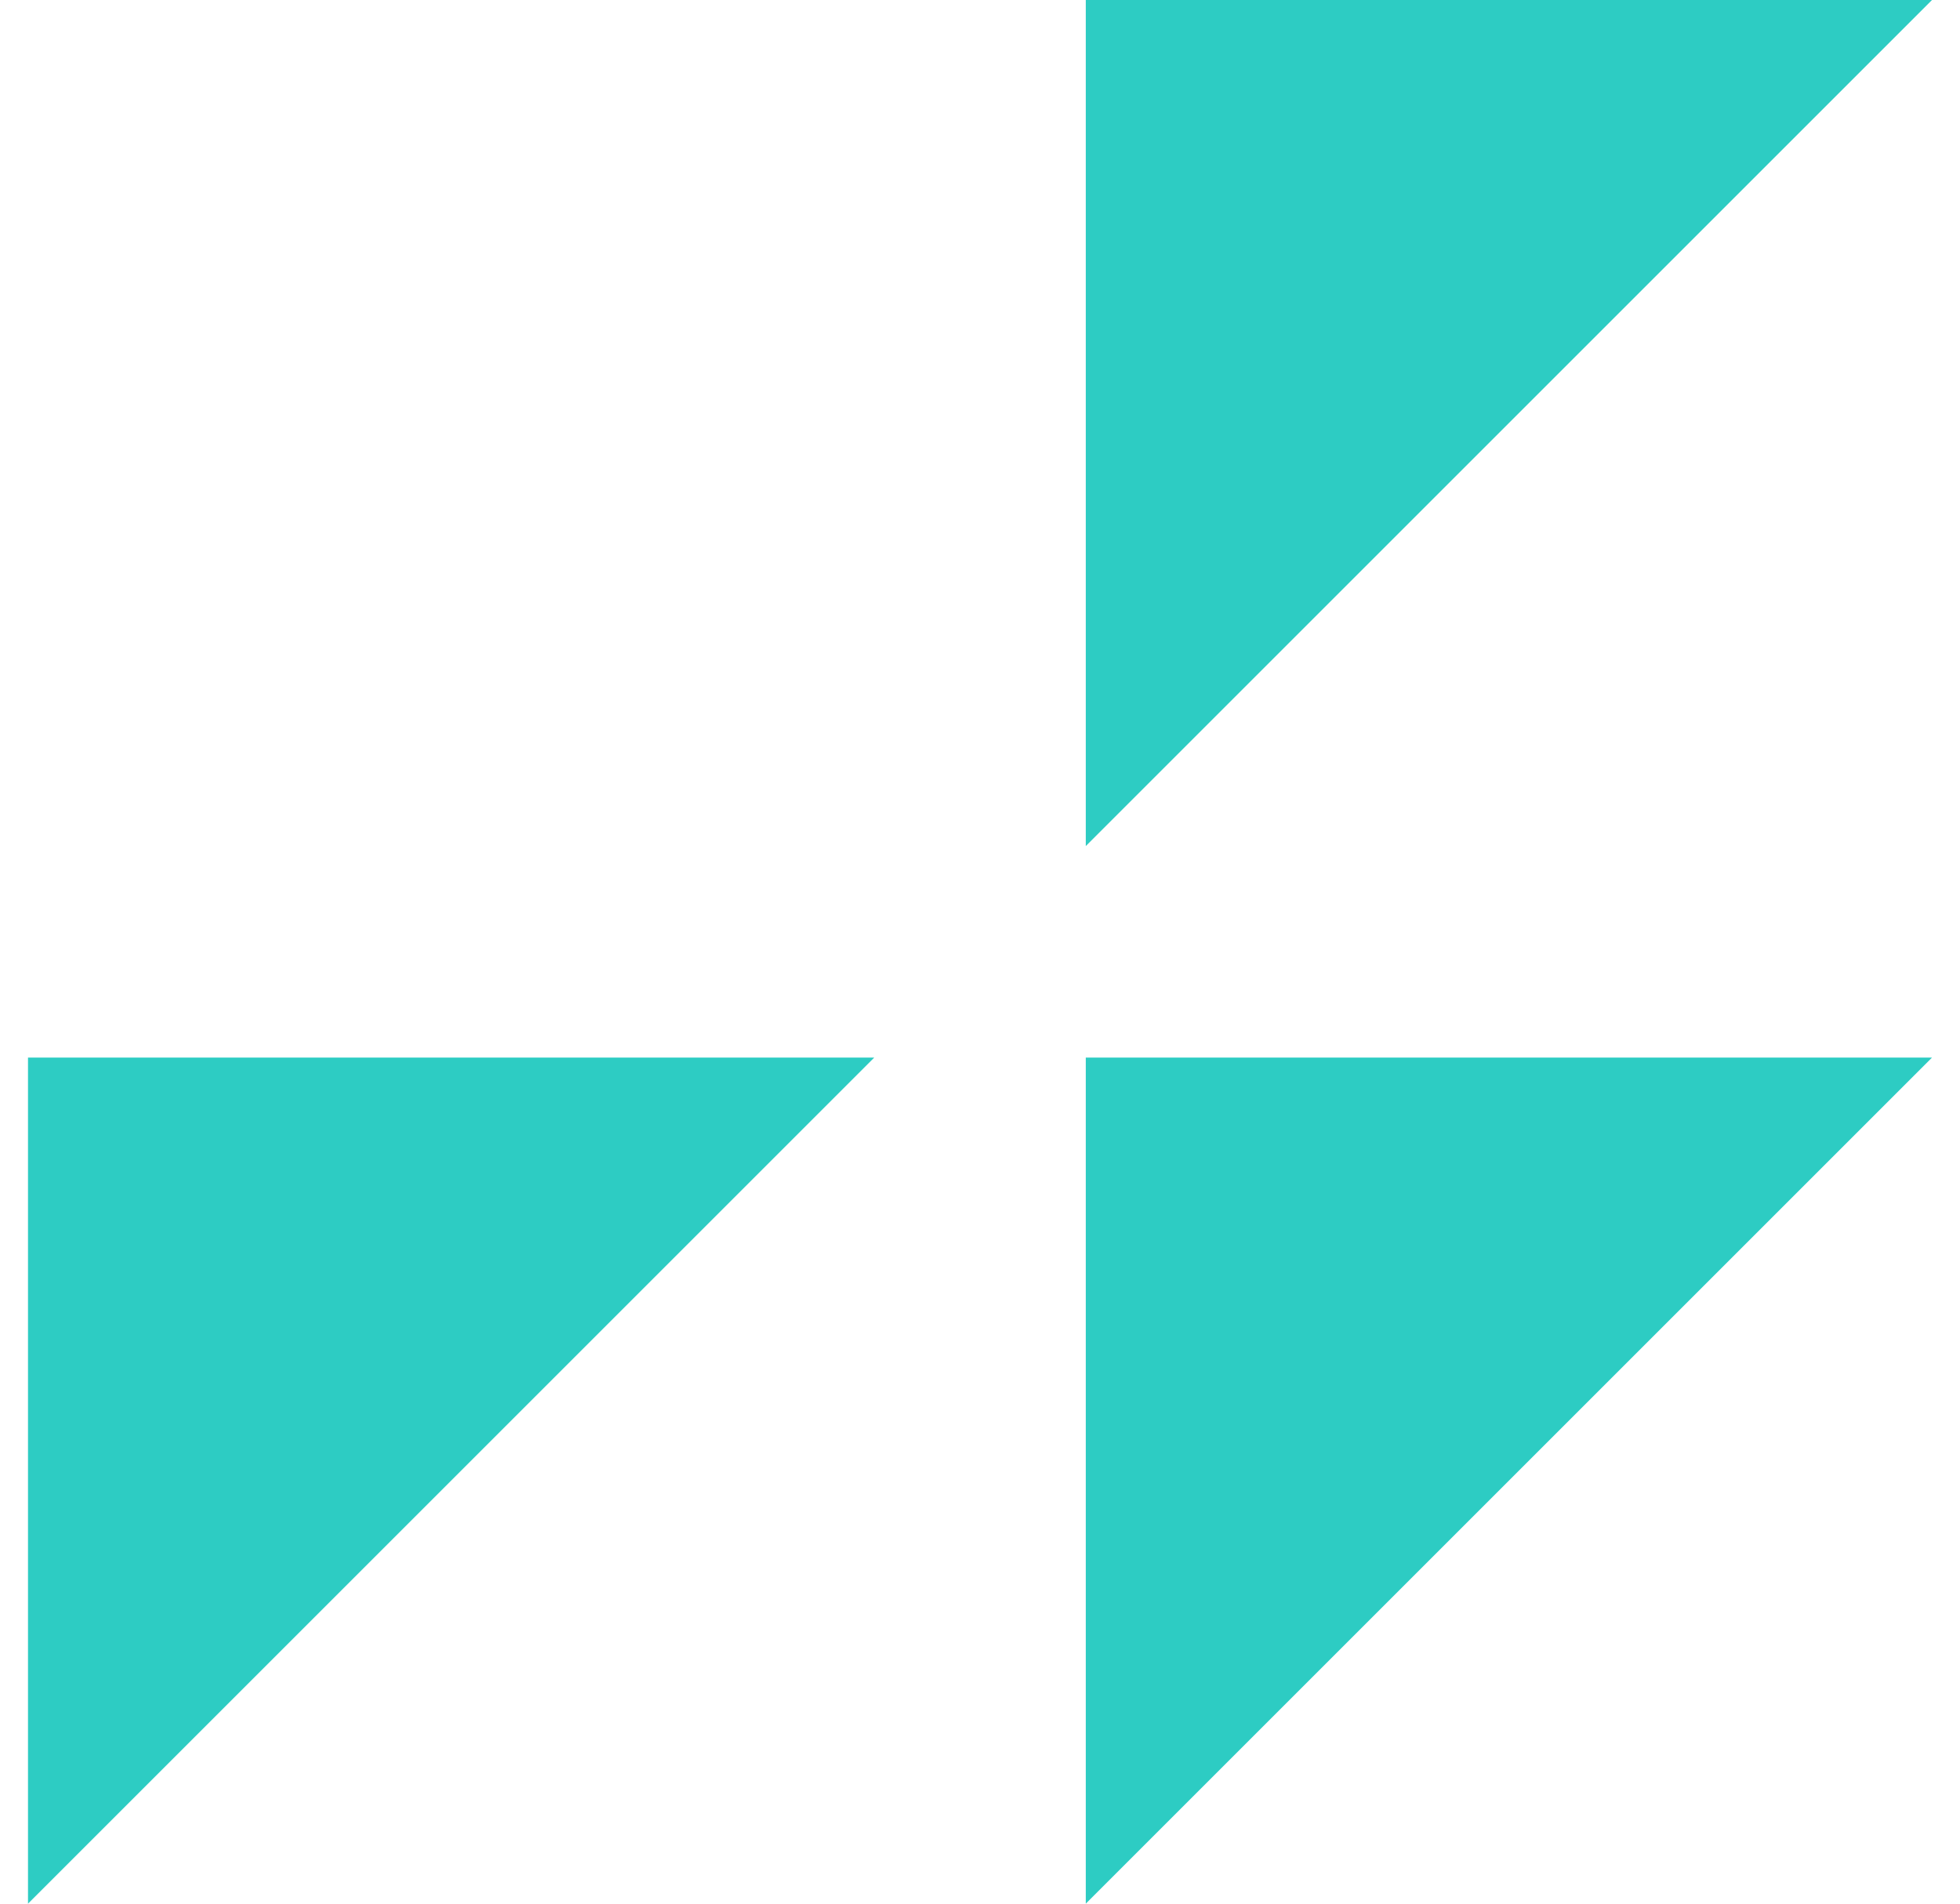
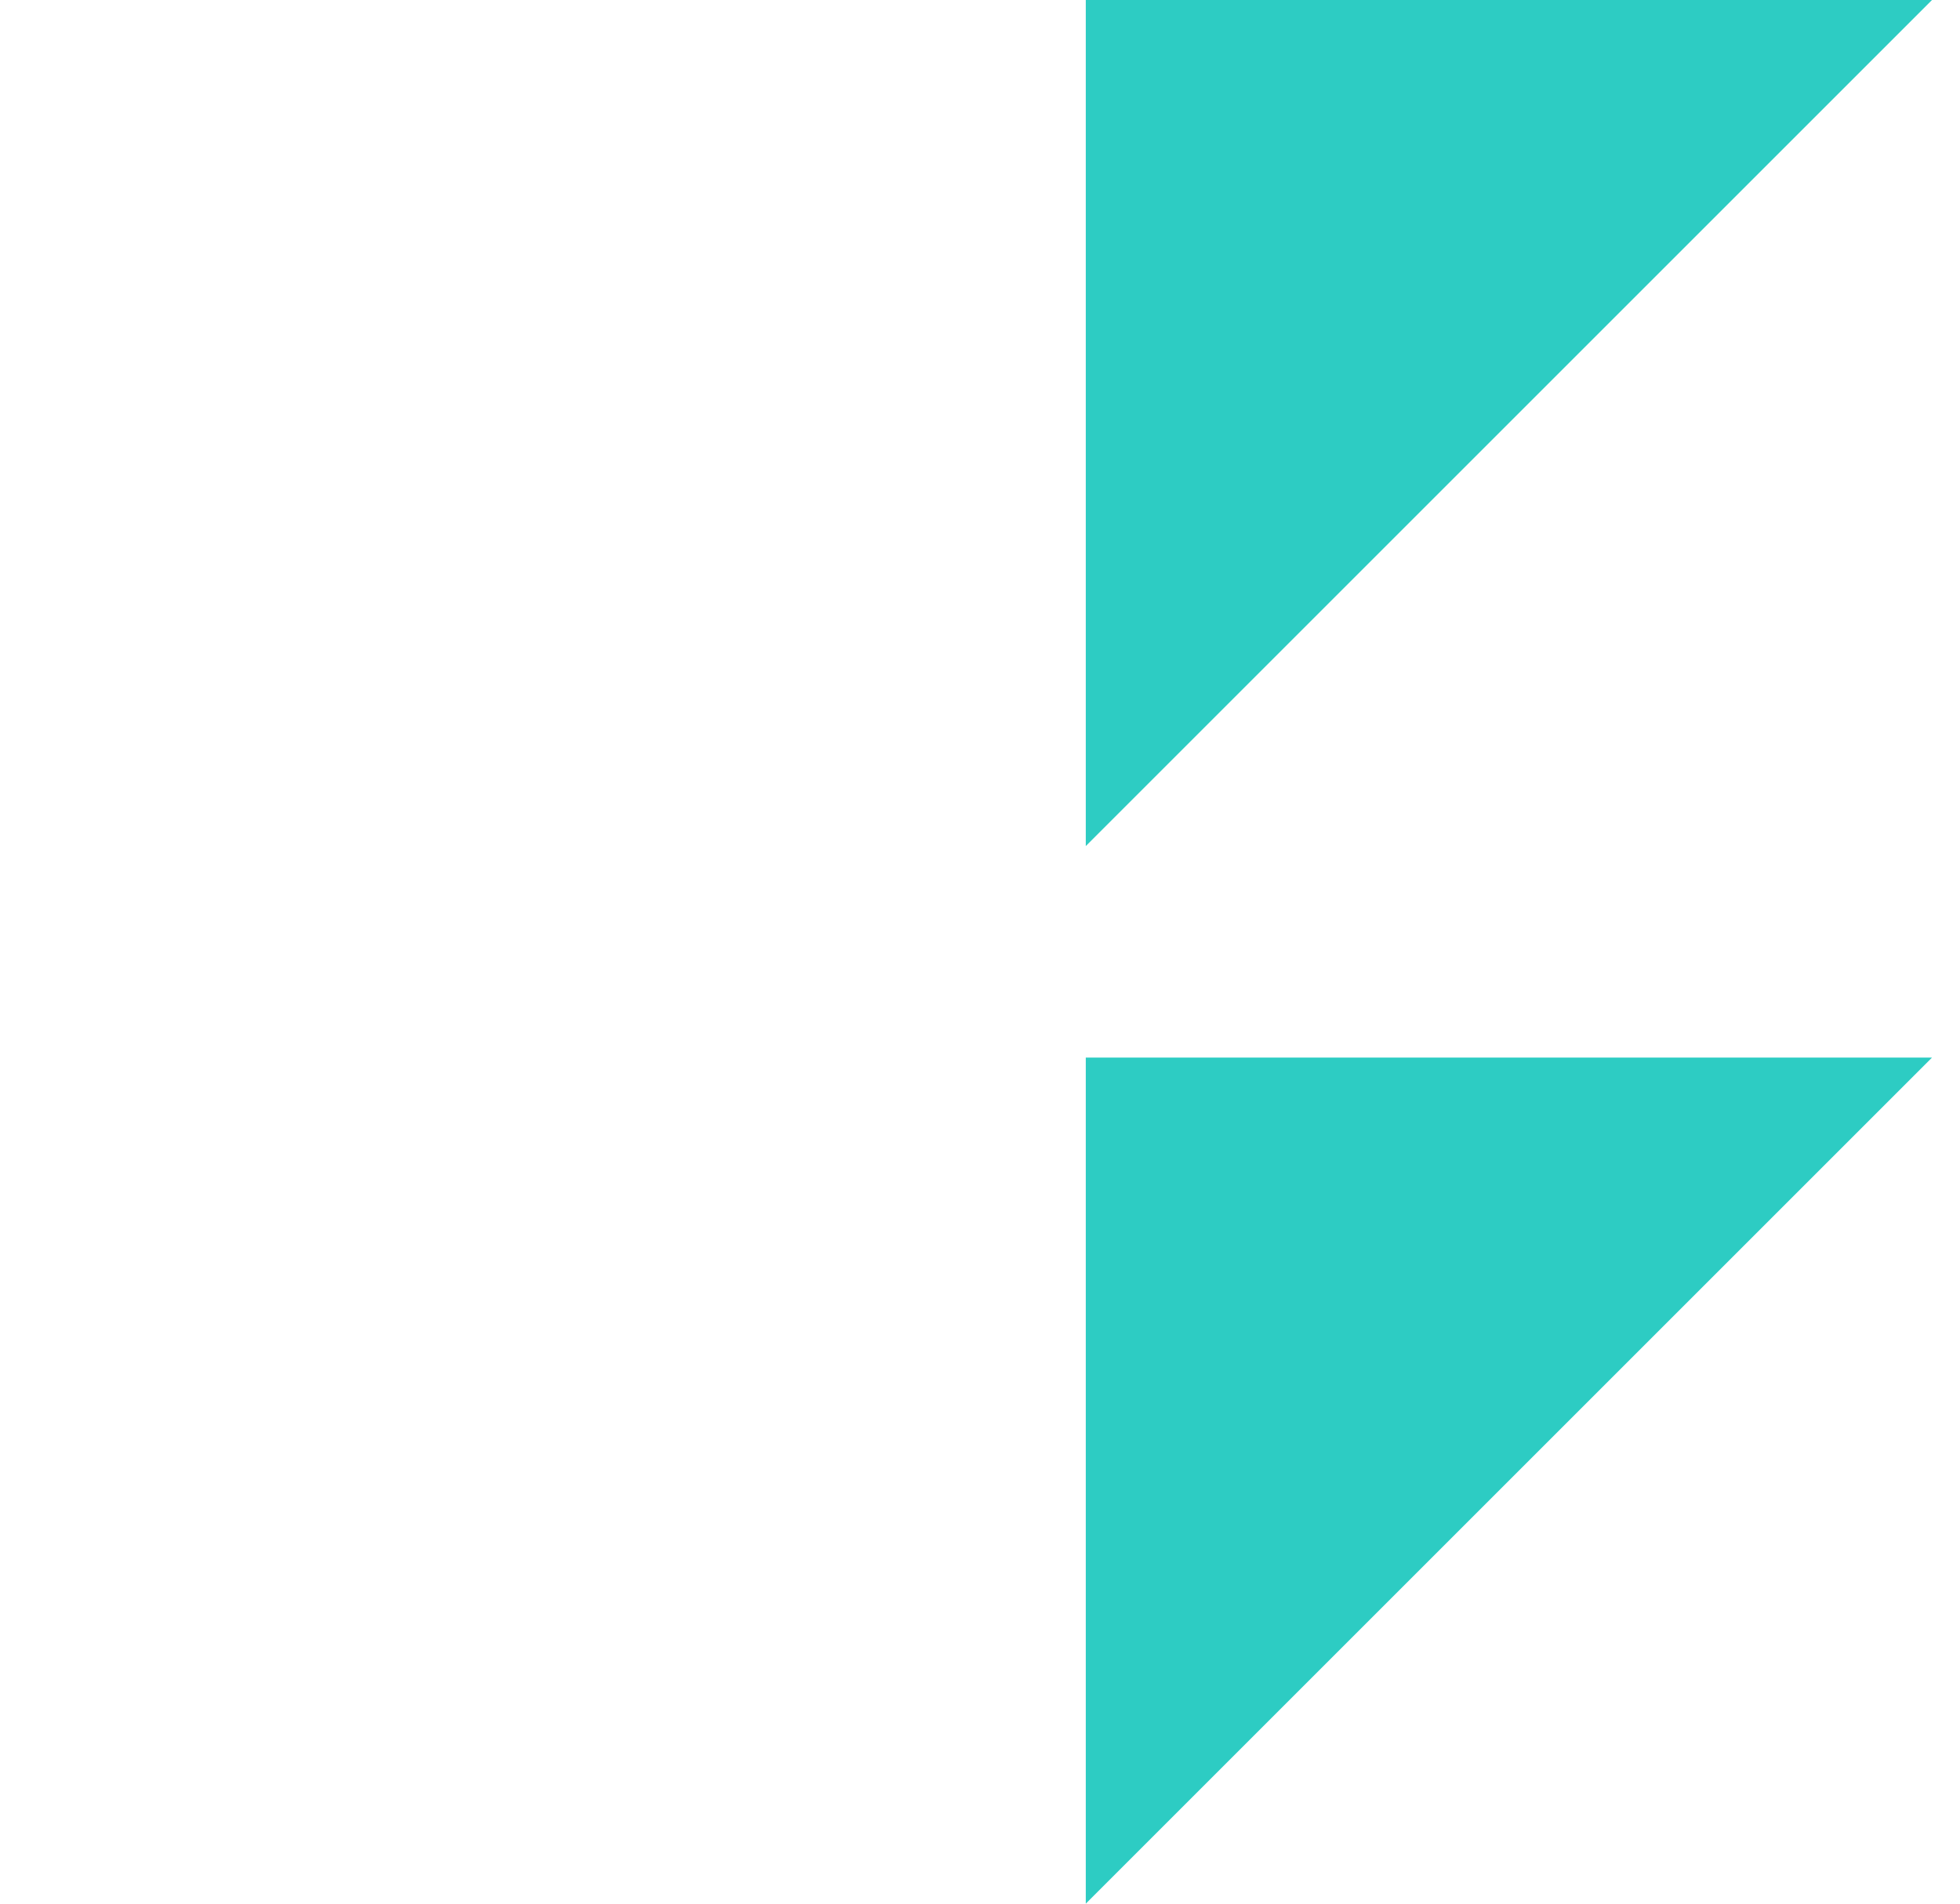
<svg xmlns="http://www.w3.org/2000/svg" width="35px" height="34px" viewBox="0 0 35 34" version="1.1">
  <title>service_iconemail</title>
  <g id="CURRENT-HI-FI" stroke="none" stroke-width="1" fill="none" fill-rule="evenodd">
    <g id="Artboard" transform="translate(-421, -169)" fill="#2DCCC3" fill-rule="nonzero">
      <g id="service_iconemail" transform="translate(421.5, 169)">
-         <polygon id="Path" points="0 18.889 15.111 18.889 0 34" />
        <polygon id="Path" points="18.889 18.889 34 18.889 18.889 34" />
        <polygon id="Path" points="18.889 0 34 0 18.889 15.111" />
      </g>
    </g>
  </g>
</svg>